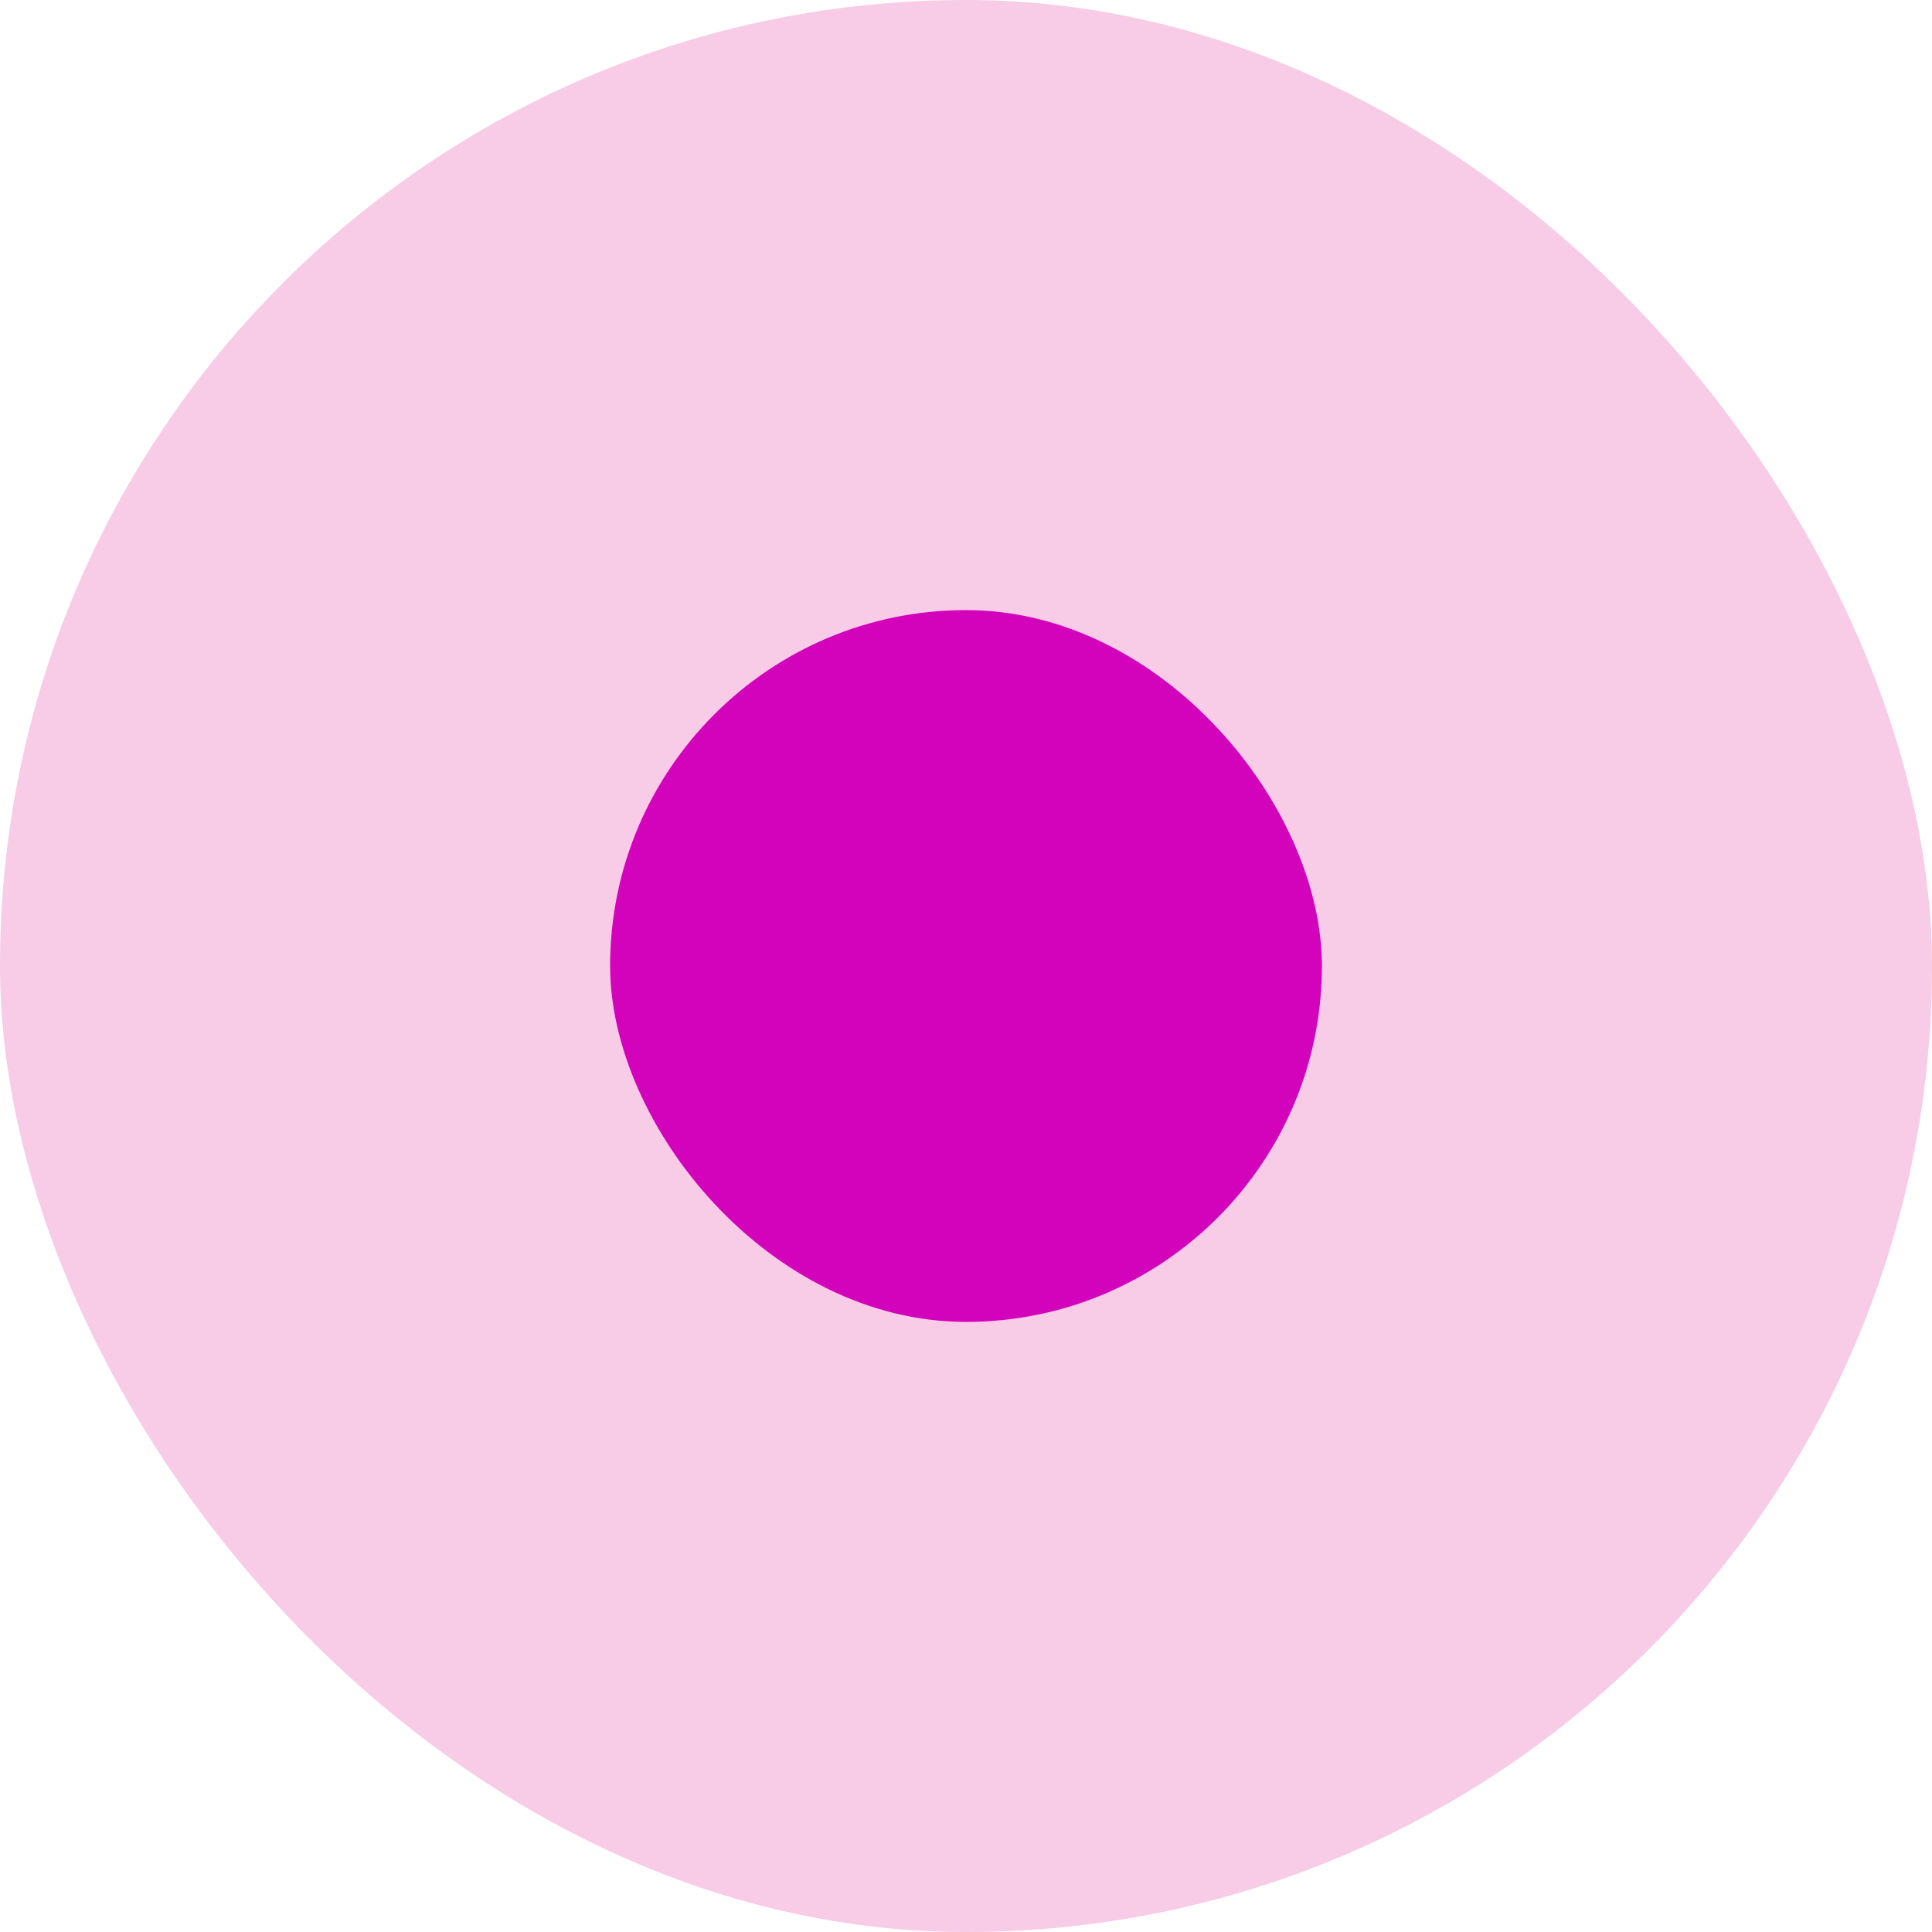
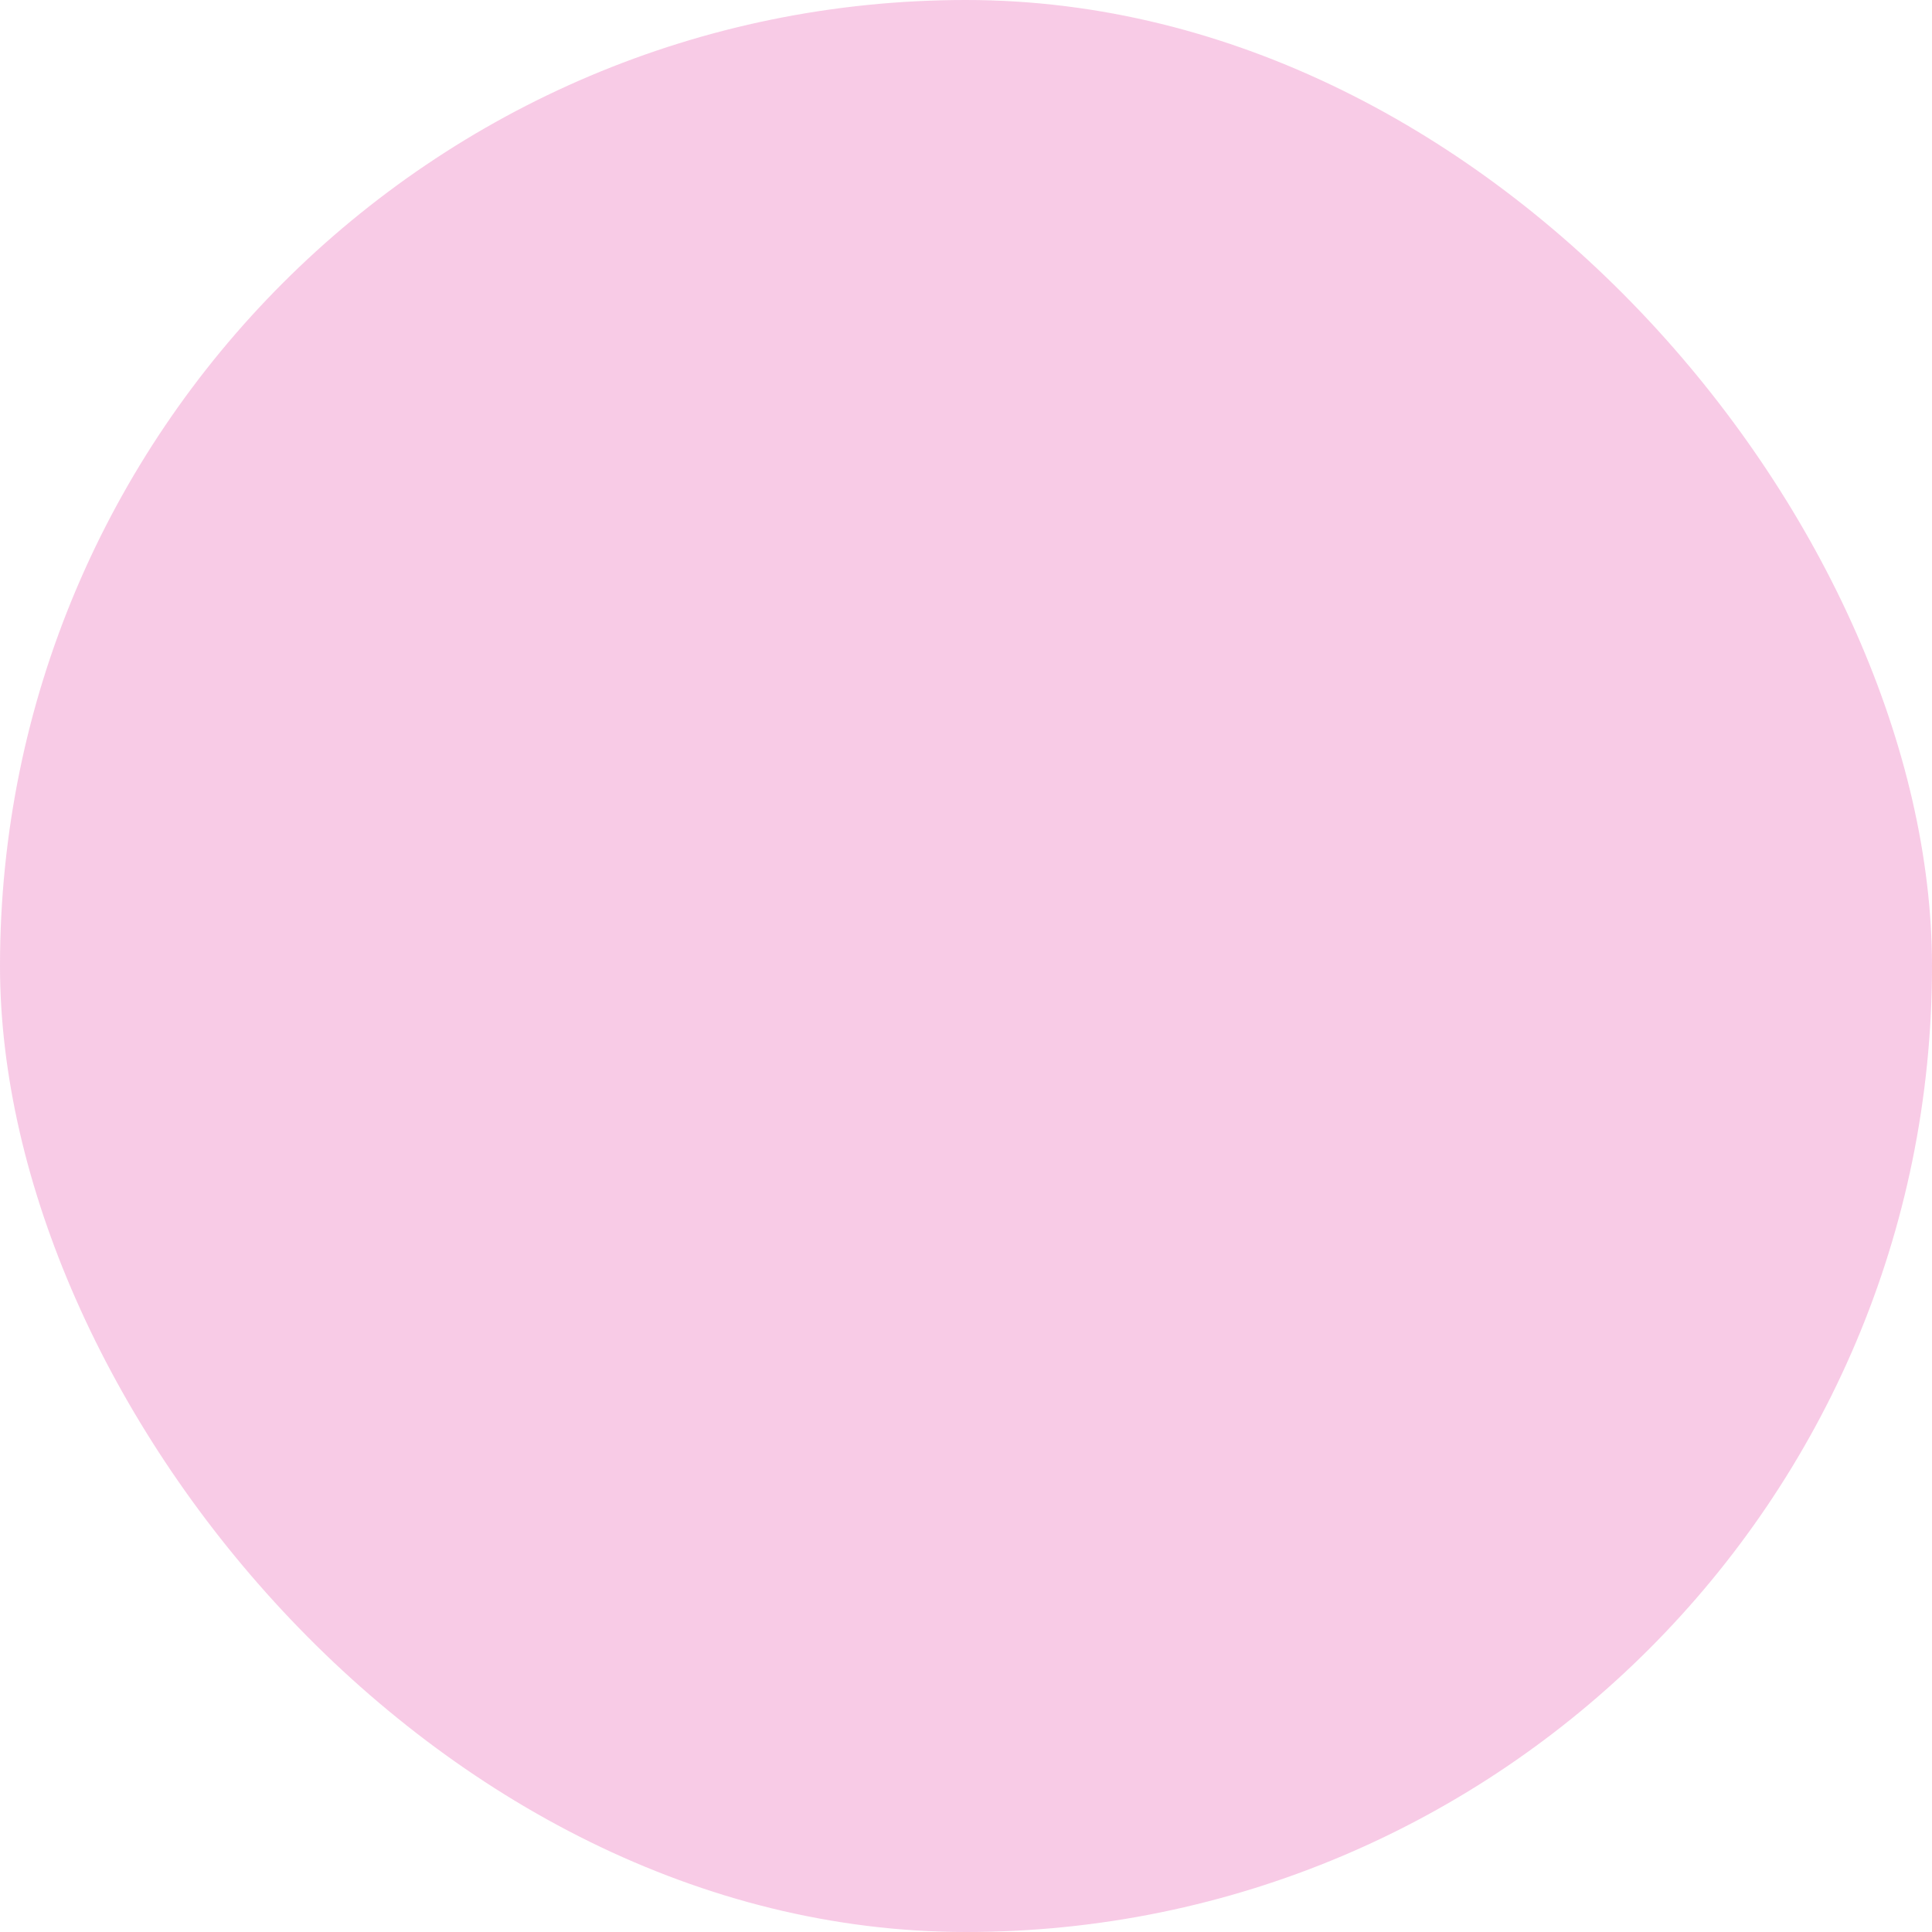
<svg xmlns="http://www.w3.org/2000/svg" width="19" height="19" viewBox="0 0 19 19" fill="none">
  <rect opacity="0.3" width="19" height="19" rx="9.5" fill="#E852AA" />
-   <rect x="6" y="6" width="7" height="7" rx="3.5" fill="#D203BB" />
</svg>